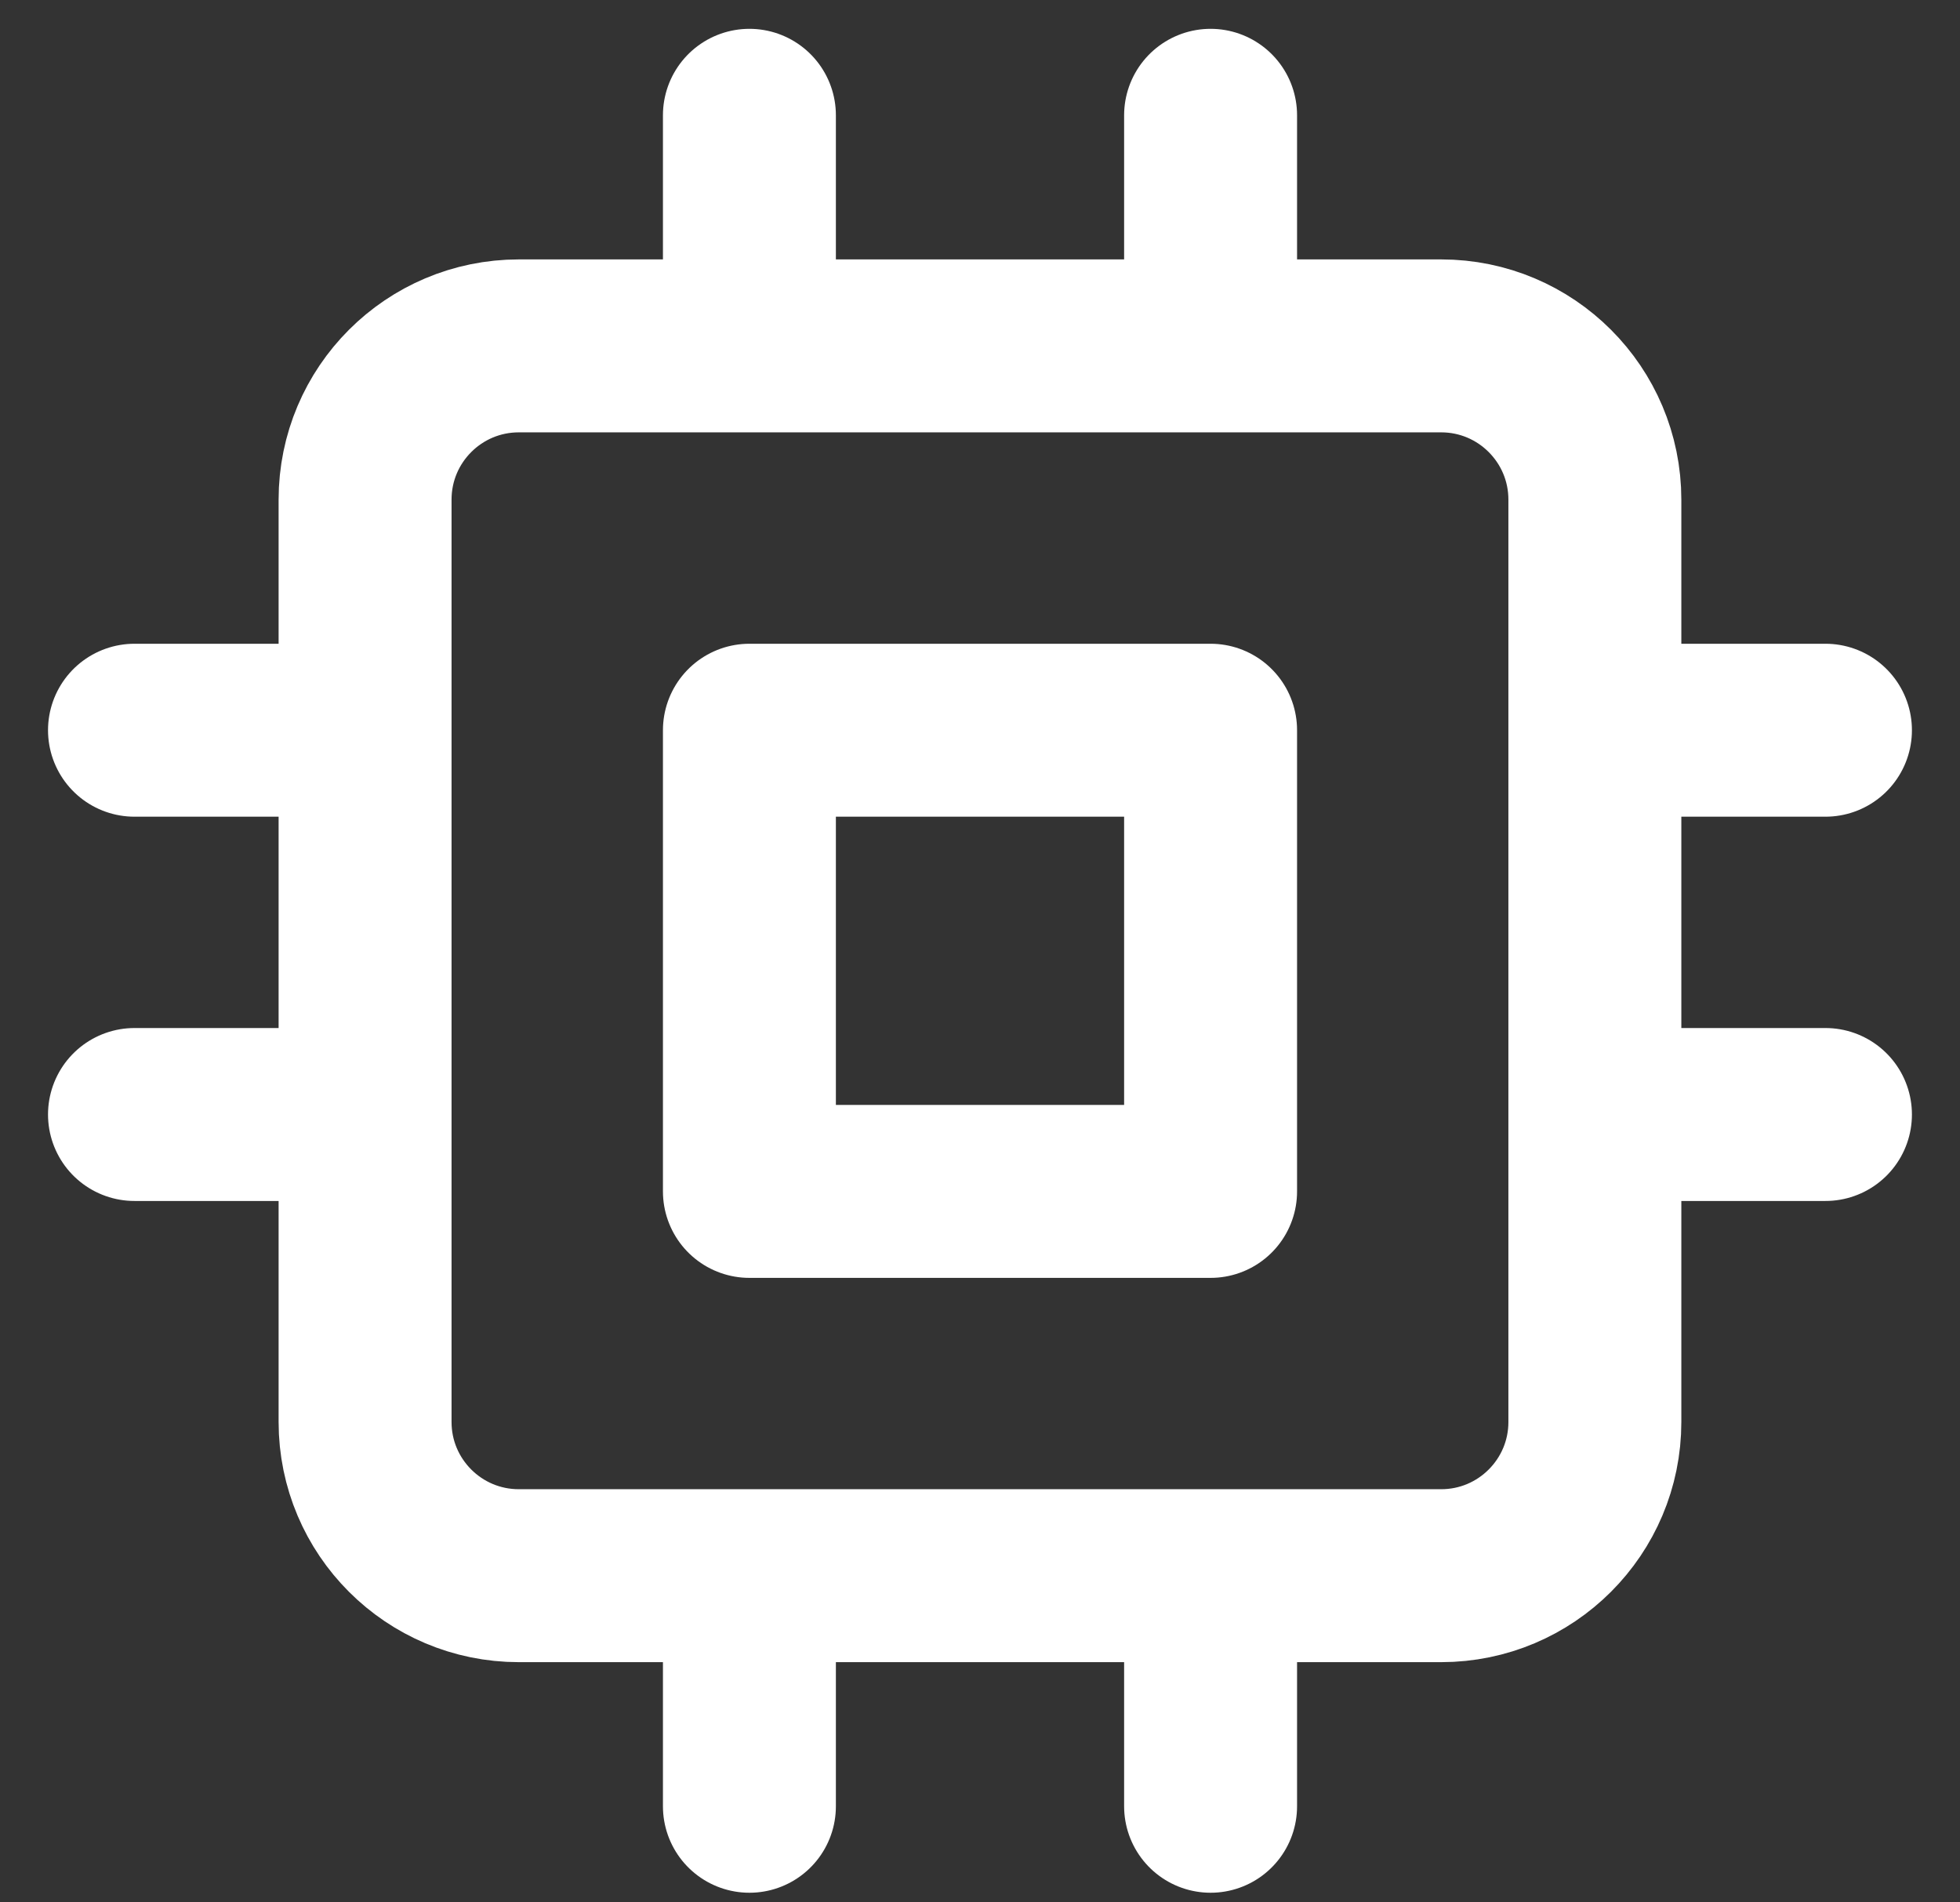
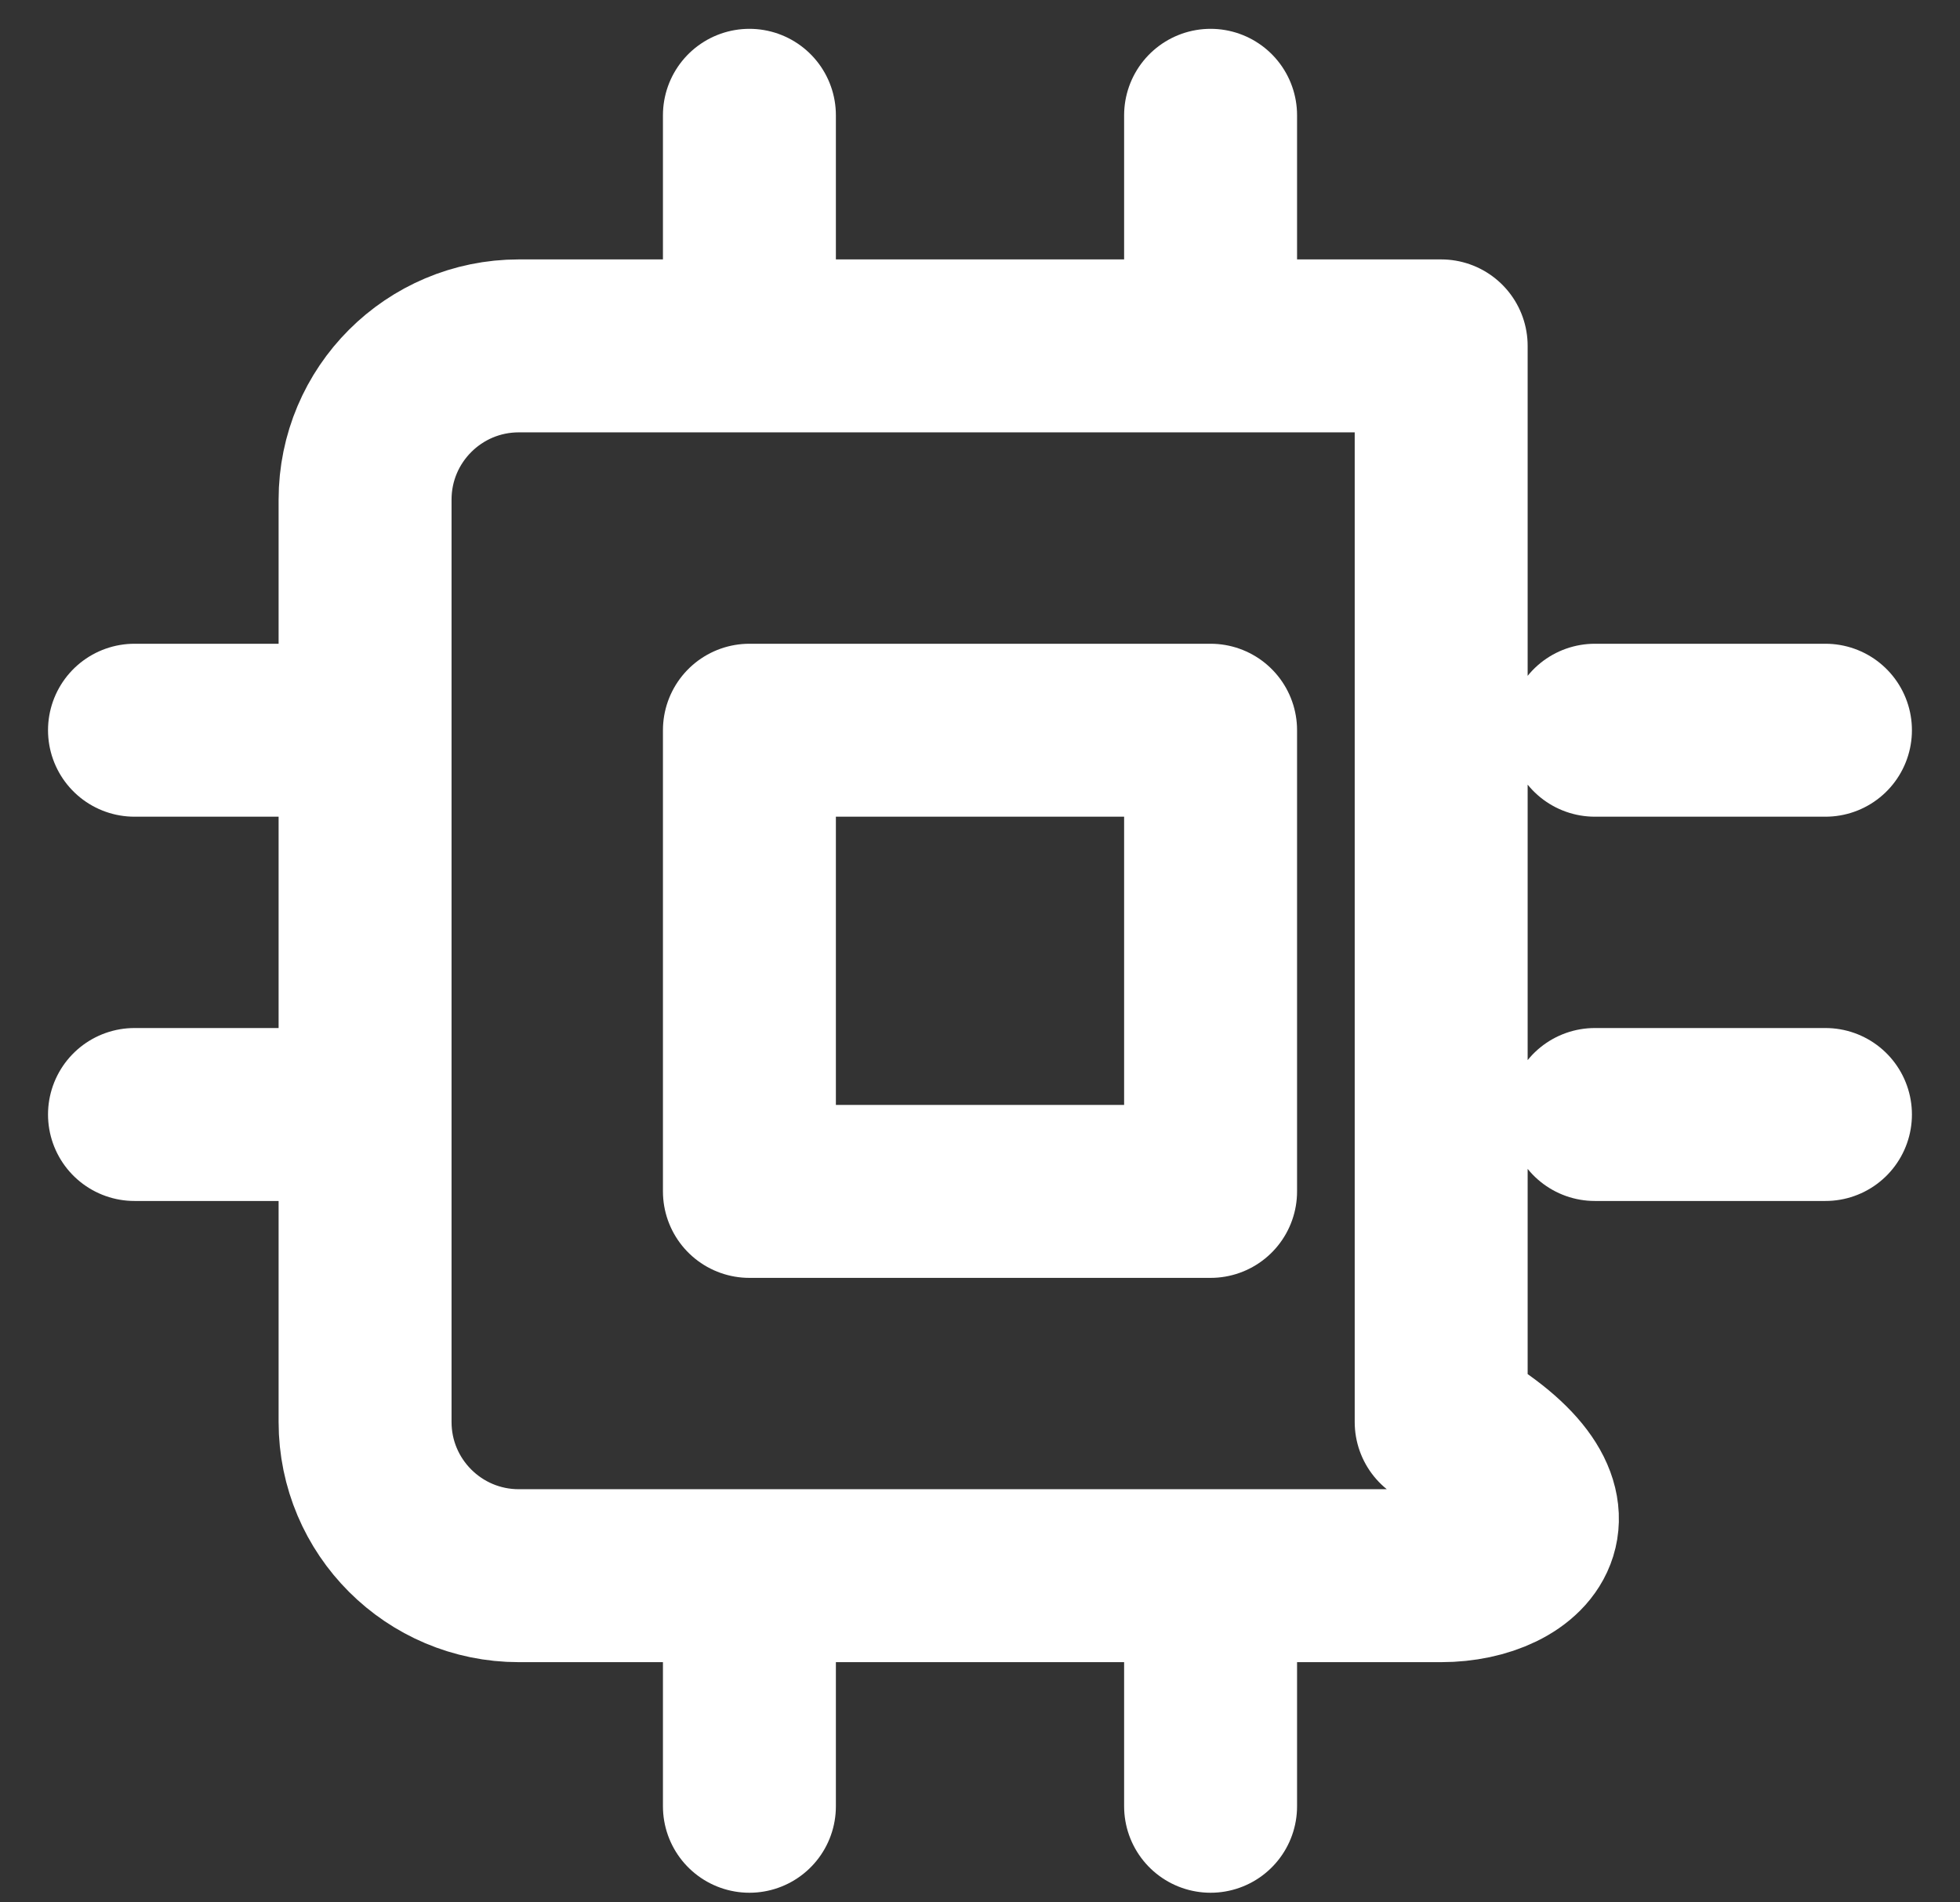
<svg xmlns="http://www.w3.org/2000/svg" width="34" height="33" viewBox="0 0 34 33" fill="none">
  <rect x="0" y="0" width="34" height="33" fill="#333333" stroke="none" />
-   <path d="M13 2V6M21 2V6M13 27.333V31.333M21 27.333V31.333M27.666 12.667H31.666M27.666 19.333H31.666M2.333 12.667H6.333M2.333 19.333H6.333M9 6H25C26.472 6 27.666 7.194 27.666 8.667V24.667C27.666 26.139 26.472 27.333 25 27.333H9C7.527 27.333 6.333 26.139 6.333 24.667V8.667C6.333 7.194 7.527 6 9 6ZM13 12.667H21V20.667H13V12.667Z" stroke="white" stroke-width="3" stroke-linecap="round" stroke-linejoin="round" />
+   <path d="M13 2V6M21 2V6M13 27.333V31.333M21 27.333V31.333M27.666 12.667H31.666M27.666 19.333H31.666M2.333 12.667H6.333M2.333 19.333H6.333M9 6H25V24.667C27.666 26.139 26.472 27.333 25 27.333H9C7.527 27.333 6.333 26.139 6.333 24.667V8.667C6.333 7.194 7.527 6 9 6ZM13 12.667H21V20.667H13V12.667Z" stroke="white" stroke-width="3" stroke-linecap="round" stroke-linejoin="round" />
</svg>